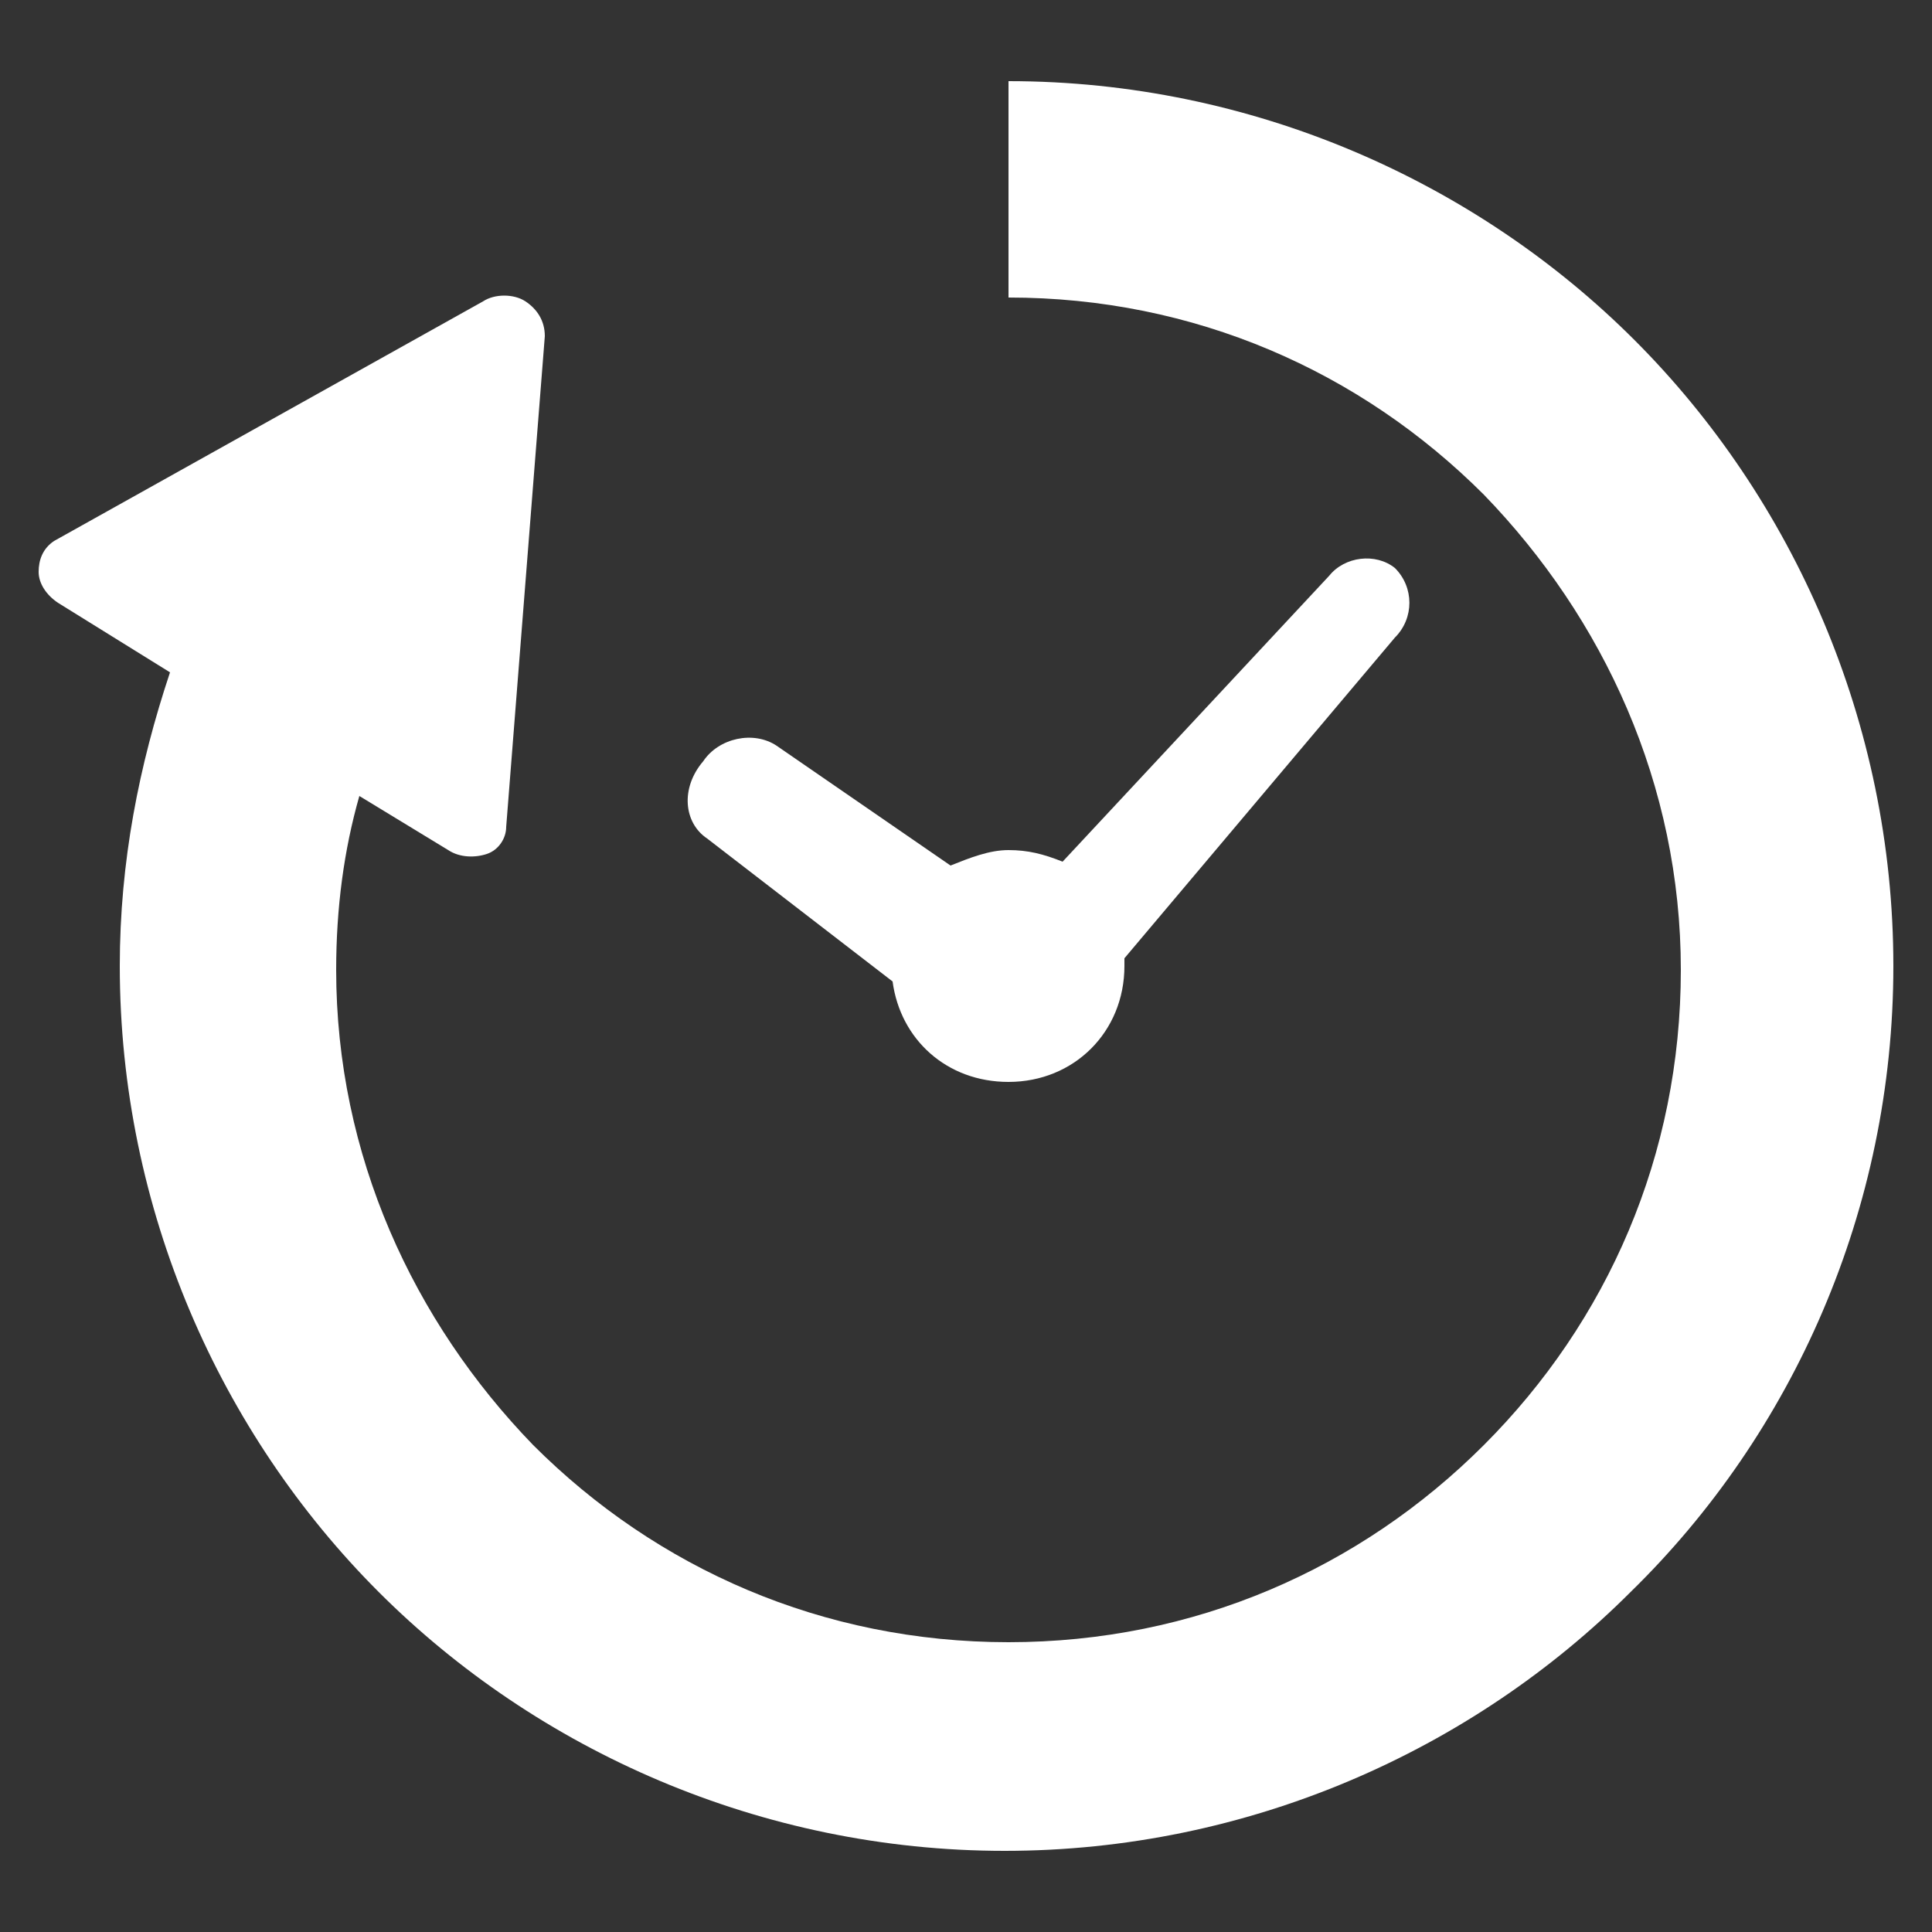
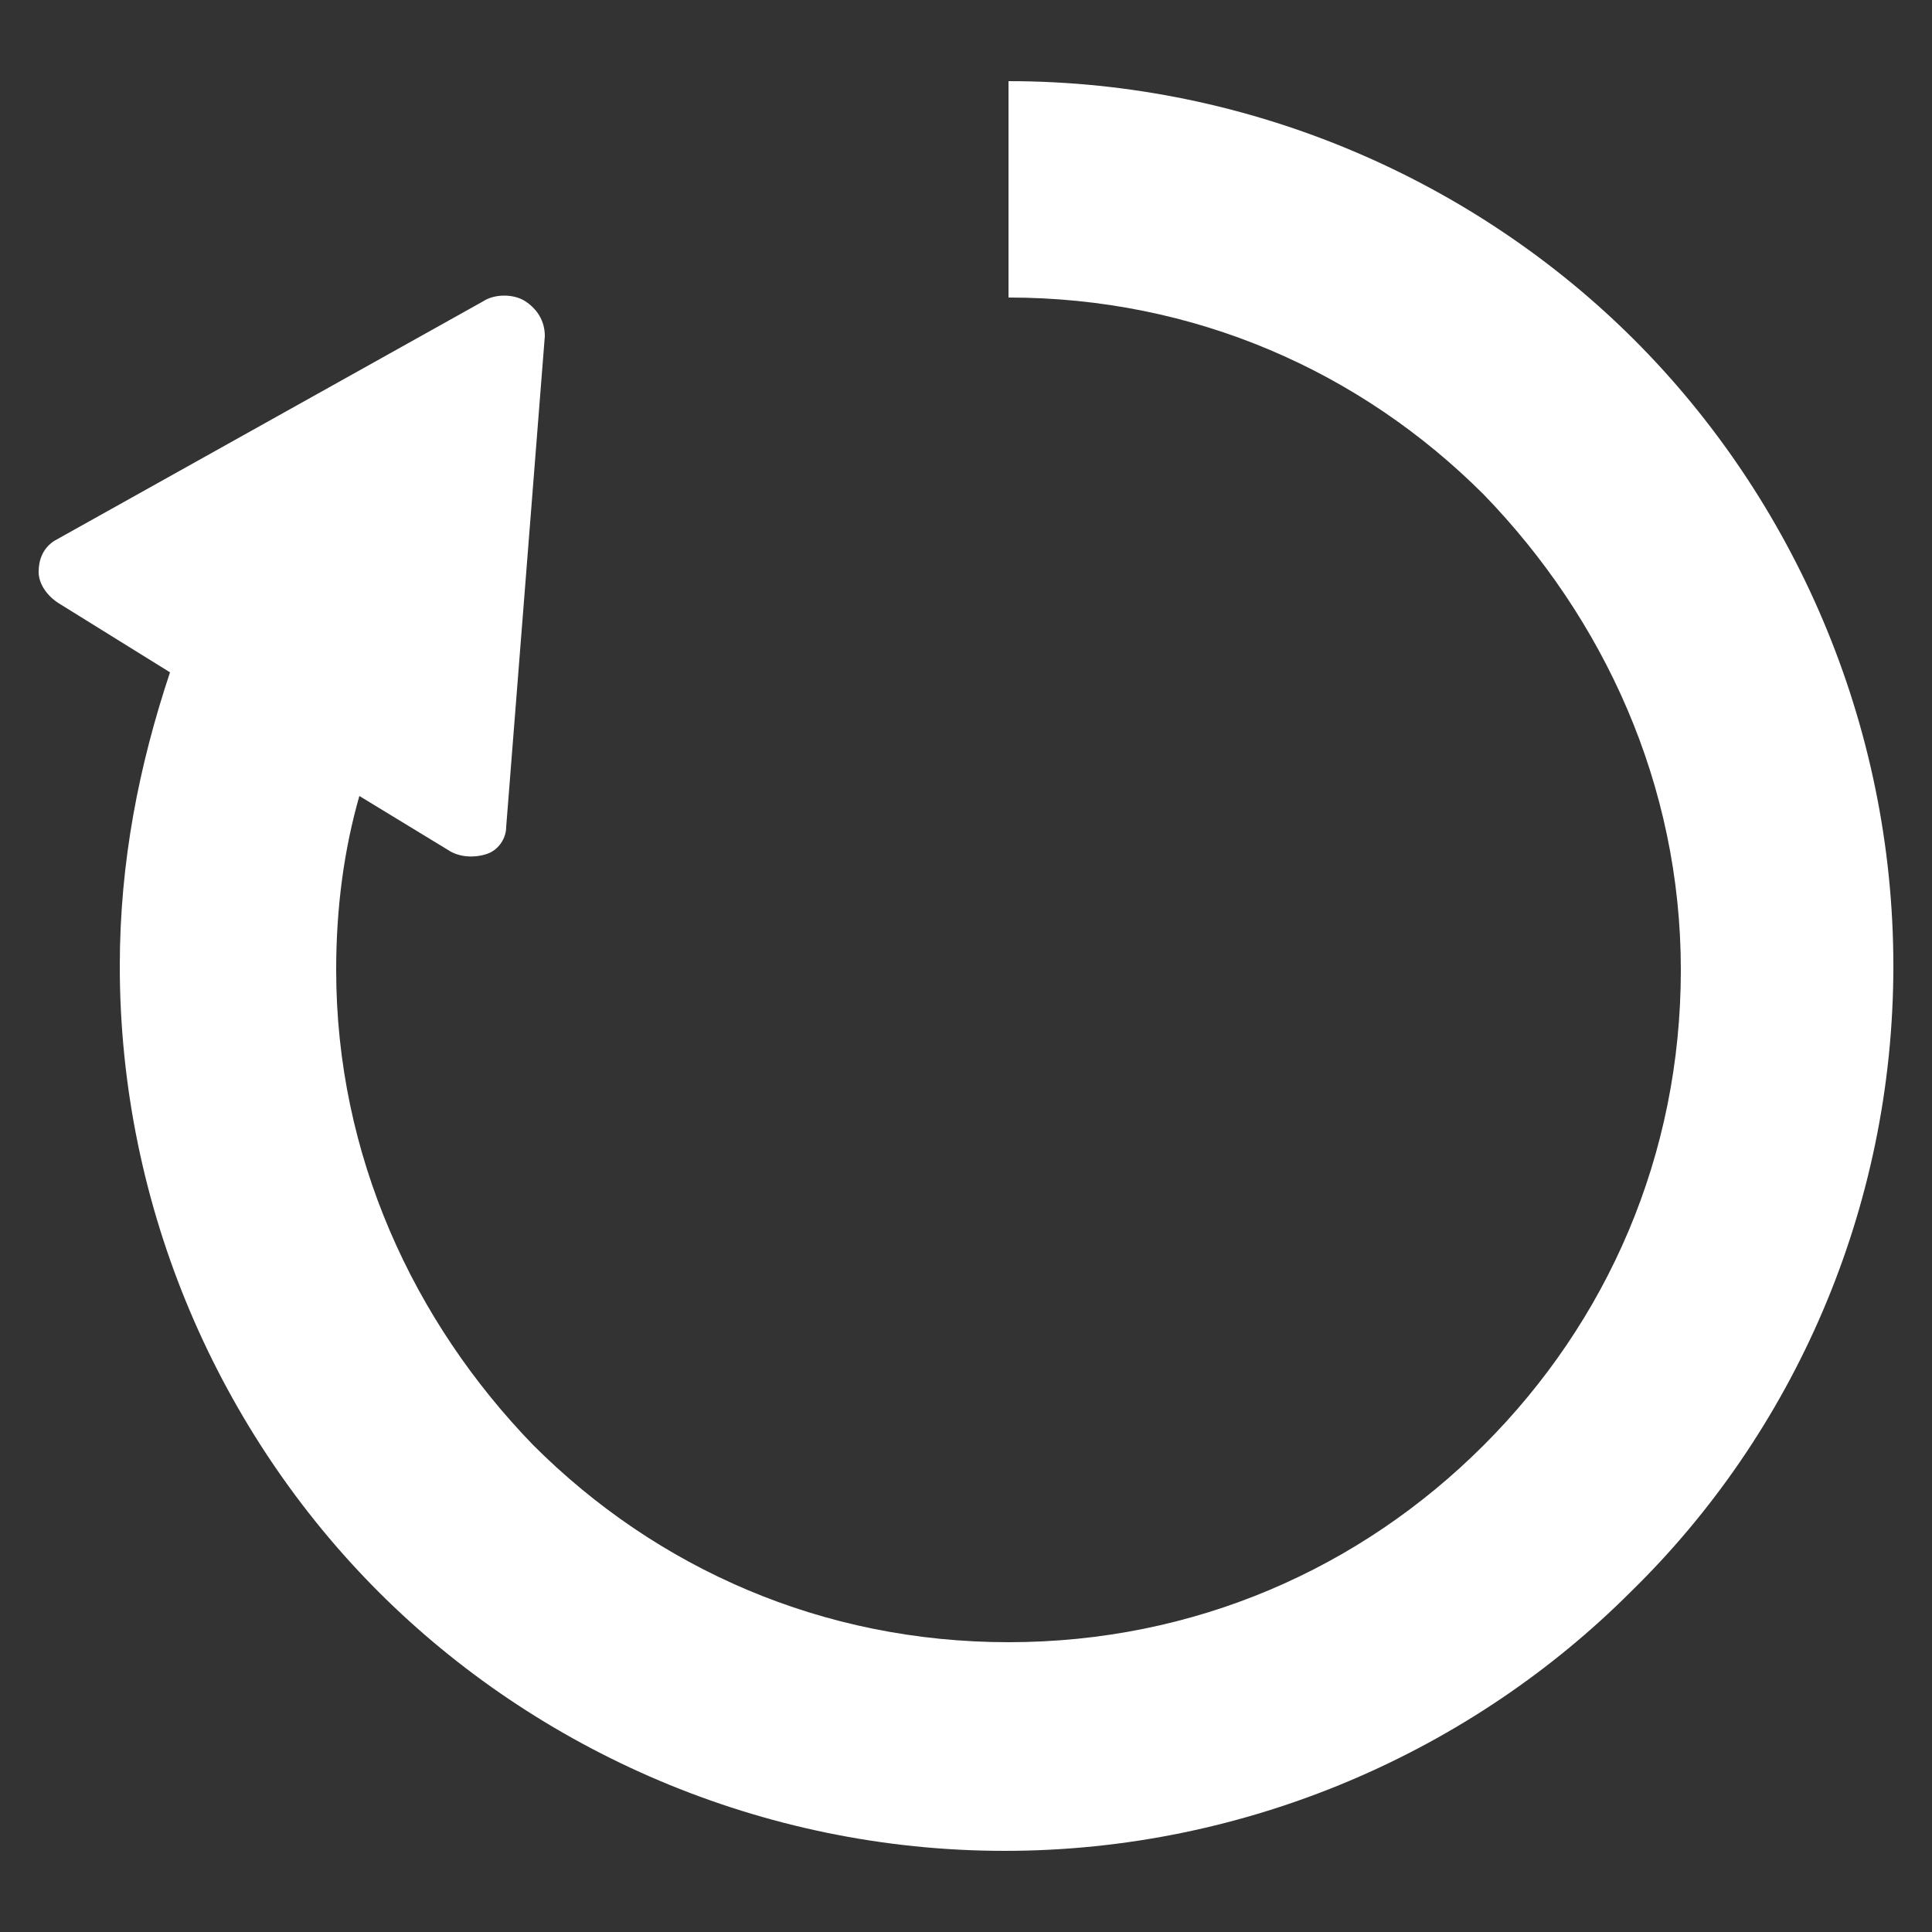
<svg xmlns="http://www.w3.org/2000/svg" version="1.1" id="_x32_" x="0px" y="0px" viewBox="0 0 50 50" style="enable-background:new 0 0 50 50;" xml:space="preserve">
  <rect x="0" y="0" width="50" height="50" fill="#333333" stroke="none" />
  <style type="text/css">
	.st0{fill:#FFFFFF;}
</style>
  <g>
-     <path class="st0" d="M18.3,21.7l4.8,3.7c0.2,1.5,1.4,2.6,3,2.6c1.7,0,3-1.3,3-3c0-0.1,0-0.1,0-0.2l7-8.3c0.5-0.5,0.5-1.3,0-1.8   c-0.5-0.4-1.3-0.3-1.7,0.2l-6.9,7.4C27,22.1,26.6,22,26.1,22c-0.5,0-1,0.2-1.5,0.4l-4.5-3.1c-0.6-0.4-1.5-0.2-1.9,0.4   C17.6,20.4,17.7,21.3,18.3,21.7z" />
    <path class="st0" d="M42.3,8.8c-4.1-4.1-9.9-6.7-16.2-6.7v5.6c4.8,0,9.1,1.9,12.3,5.1c3.1,3.2,5.1,7.5,5.1,12.3   c0,4.8-1.9,9.1-5.1,12.3c-3.2,3.2-7.5,5.1-12.3,5.1c-4.8,0-9.1-1.9-12.3-5.1c-3.1-3.2-5.1-7.5-5.1-12.3c0-1.6,0.2-3.1,0.6-4.5   l2.3,1.4c0.3,0.2,0.7,0.2,1,0.1c0.3-0.1,0.5-0.4,0.5-0.7l1-12.7c0-0.4-0.2-0.7-0.5-0.9c-0.3-0.2-0.8-0.2-1.1,0L1.4,14   C1.1,14.2,1,14.5,1,14.8c0,0.3,0.2,0.6,0.5,0.8l2.9,1.8c-0.8,2.4-1.3,4.9-1.3,7.6c0,6.3,2.6,12.1,6.7,16.2   c4.1,4.1,9.9,6.7,16.2,6.7c6.3,0,12.1-2.6,16.2-6.7C46.4,37.1,49,31.3,49,25C49,18.7,46.4,12.9,42.3,8.8z" />
  </g>
</svg>